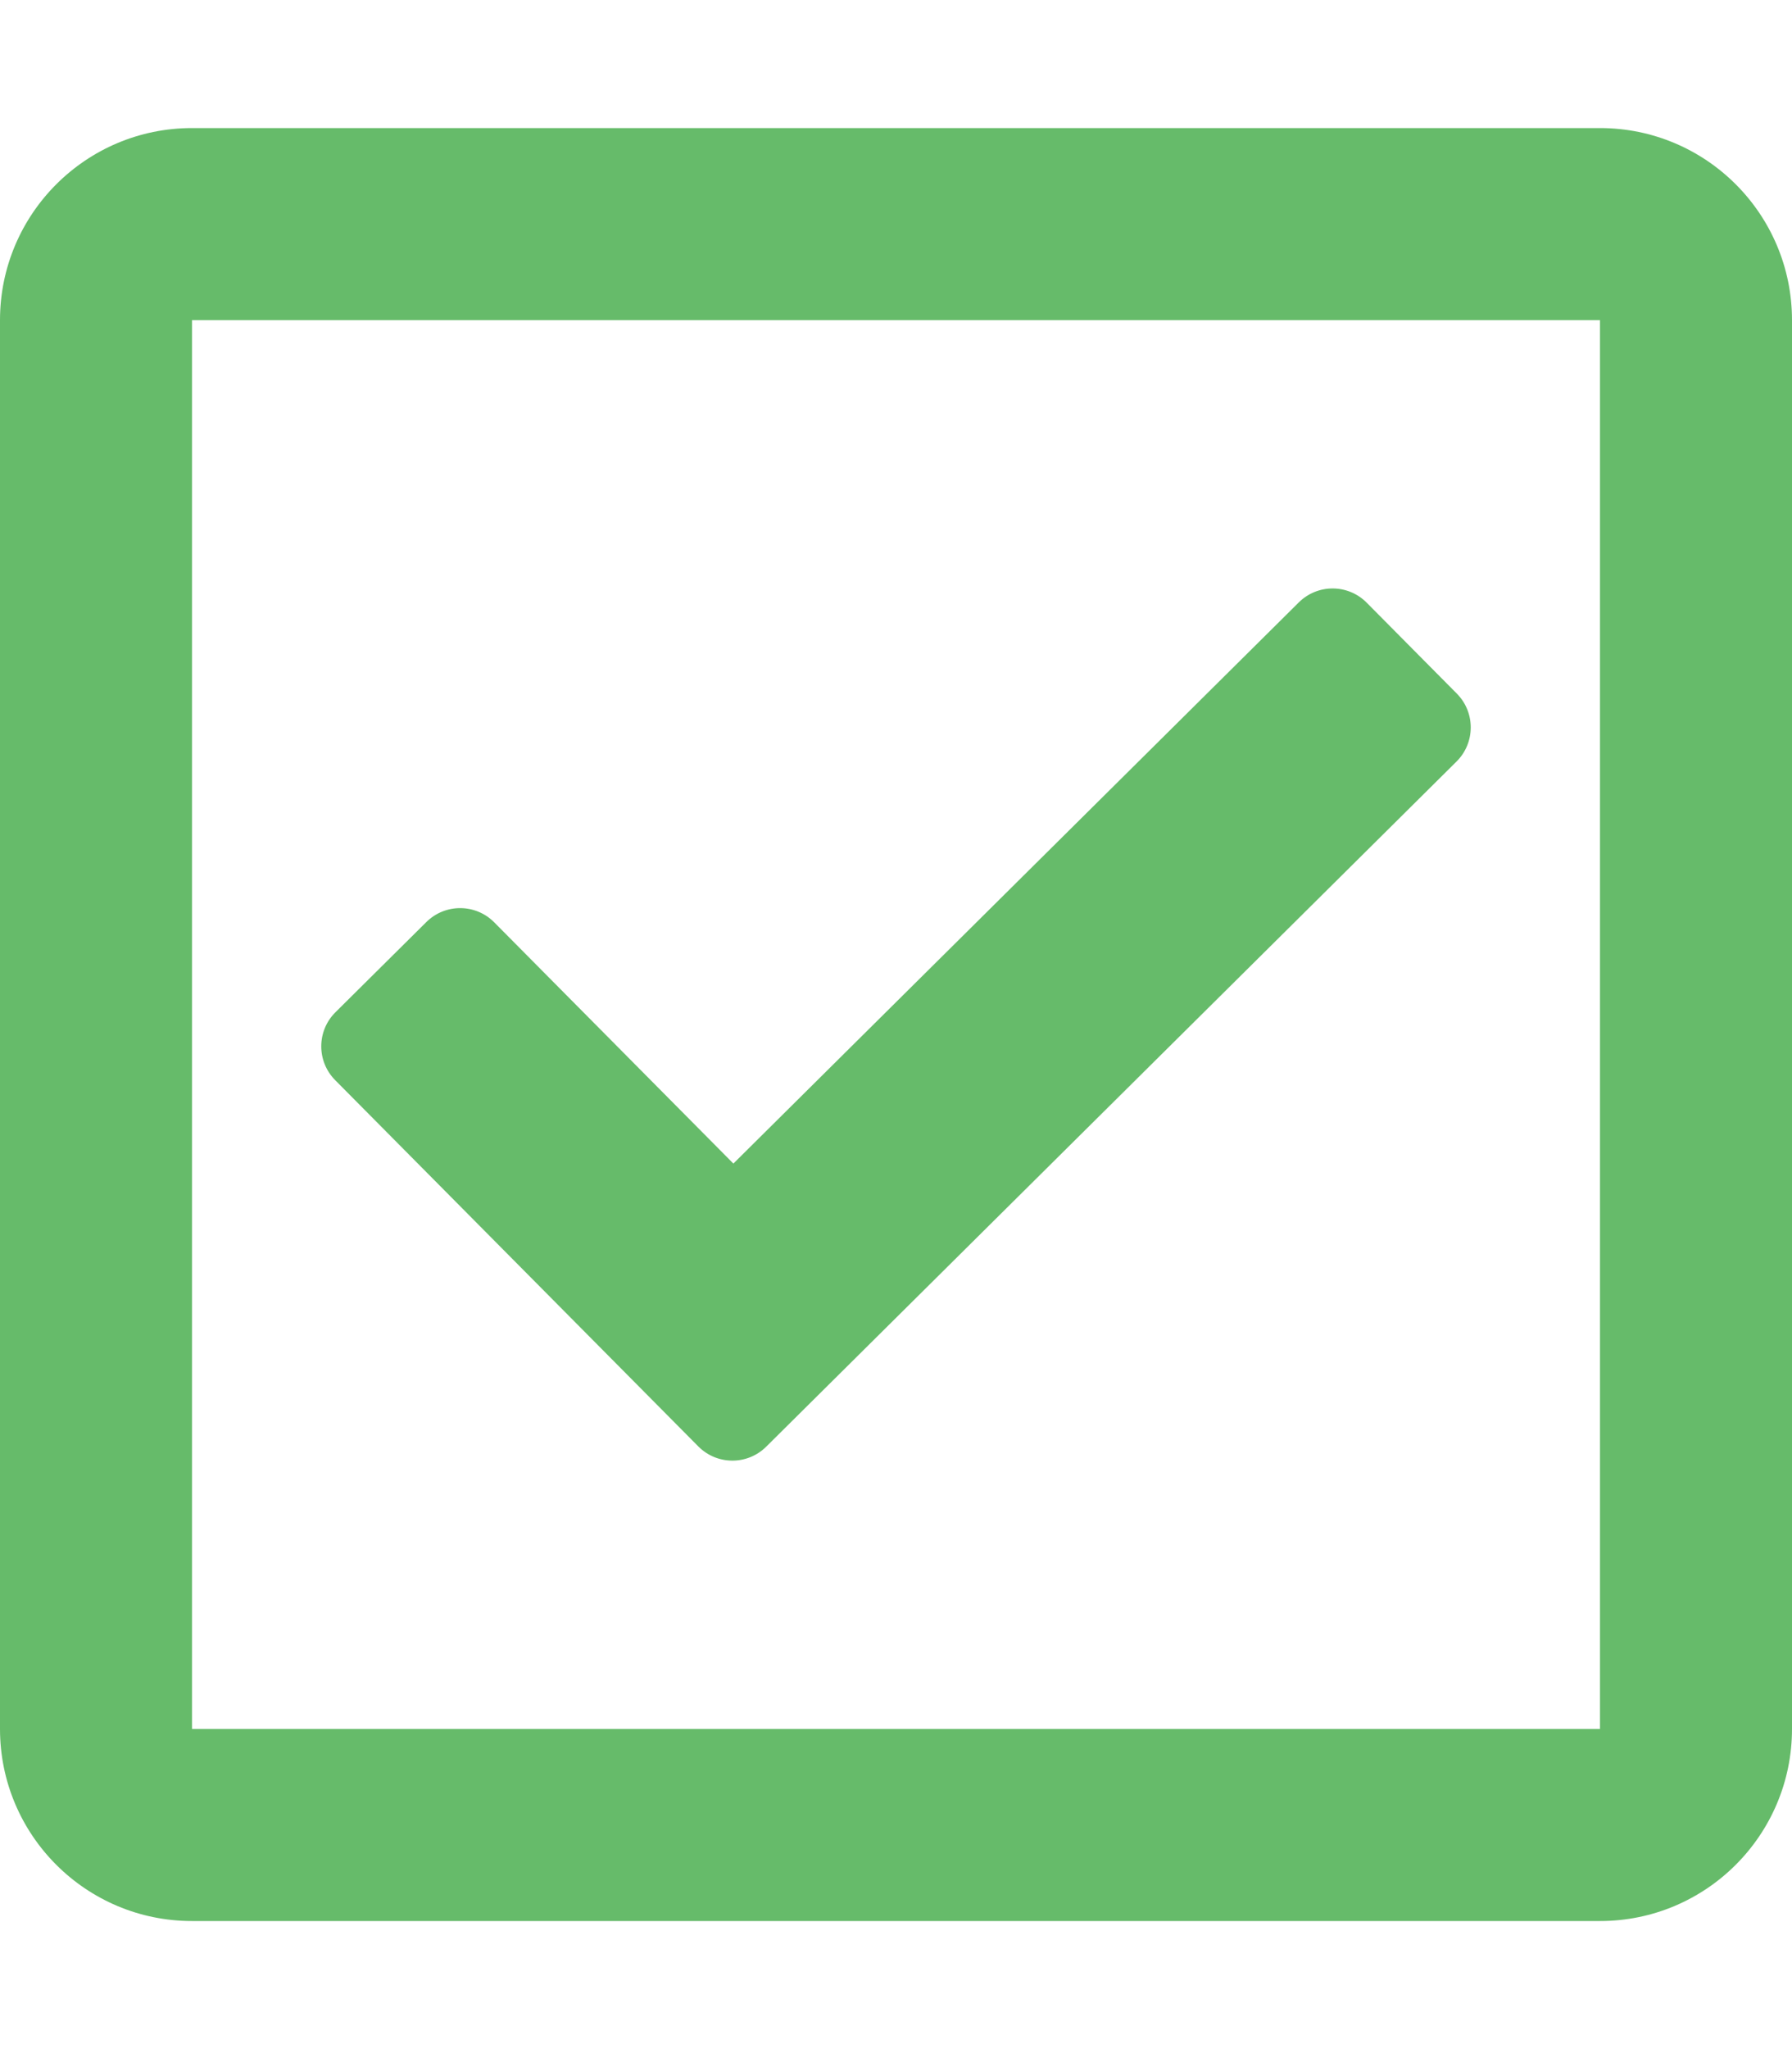
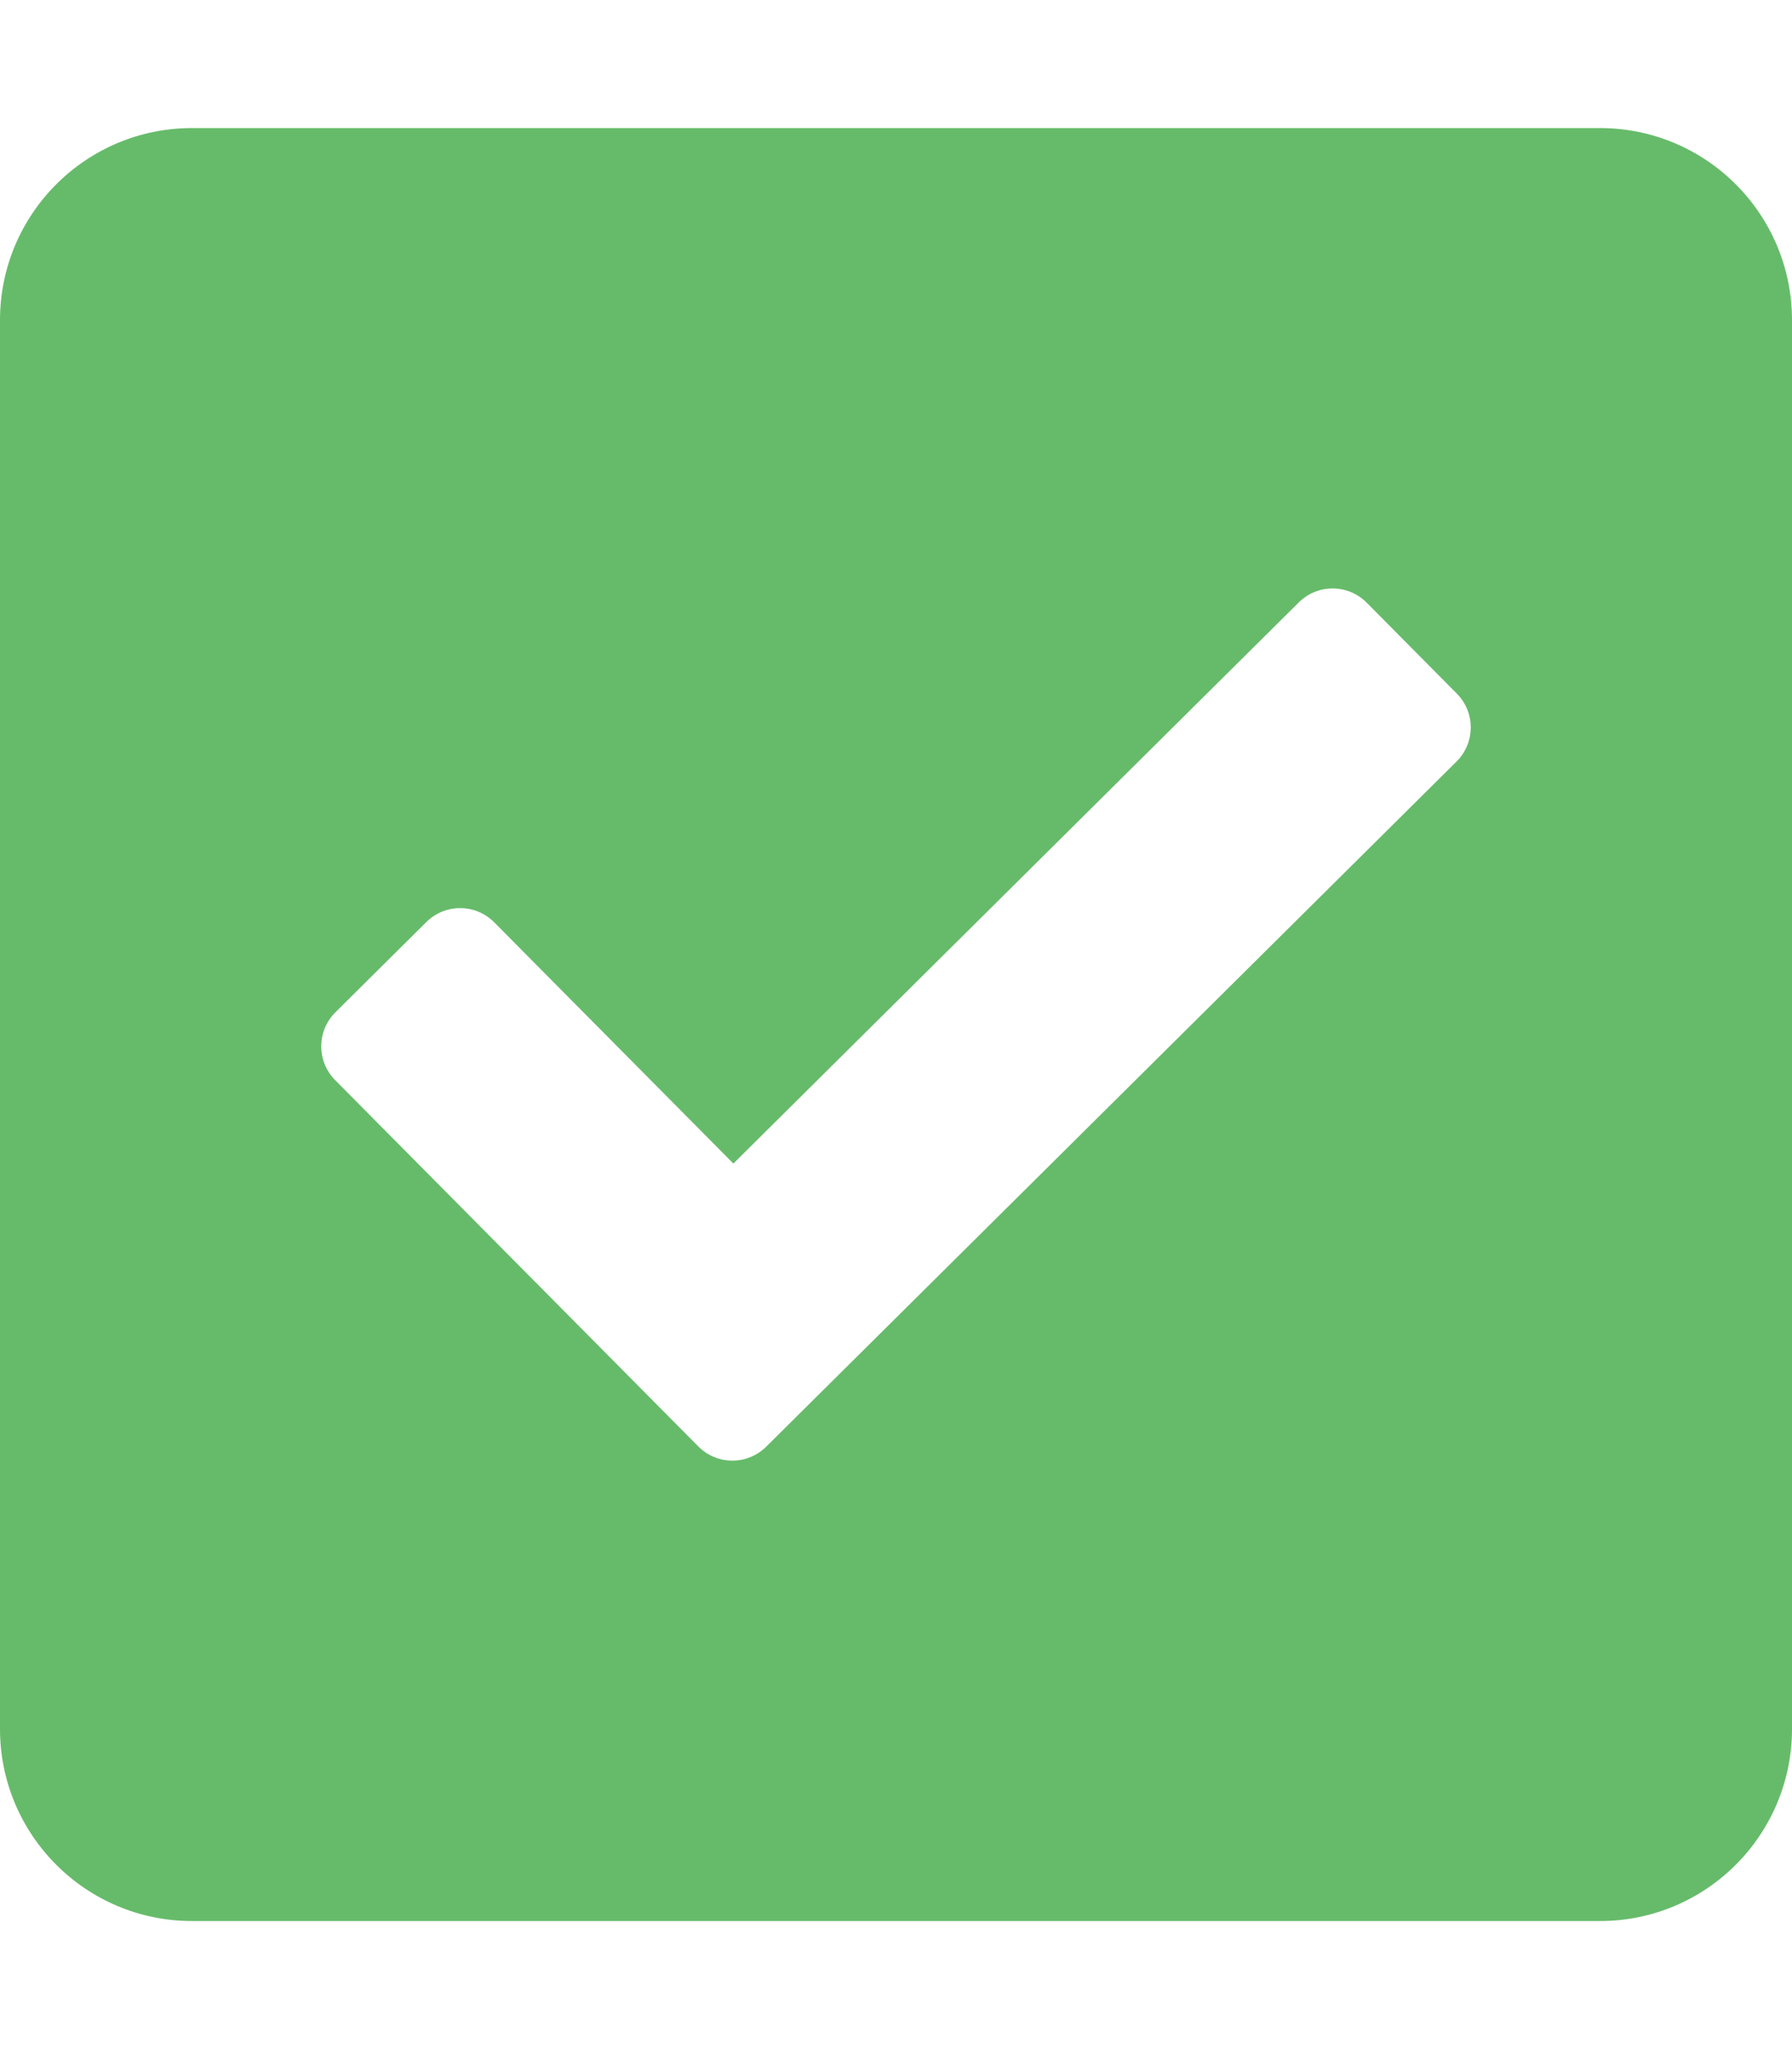
<svg xmlns="http://www.w3.org/2000/svg" viewBox="0 0 448 512" overflow="hidden">
-   <path d="M400 32 48 32C21.49 32 0 53.49 0 80L0 432C0 458.51 21.49 480 48 480L400 480C426.51 480 448 458.51 448 432L448 80C448 53.49 426.51 32 400 32ZM400 432 48 432 48 80 400 80 400 432ZM364.136 190.276 191.547 361.48C186.842 366.147 179.244 366.117 174.577 361.412L83.796 269.896C79.129 265.191 79.159 257.593 83.865 252.925L106.584 230.389C111.289 225.722 118.887 225.752 123.554 230.458L183.346 290.735 324.698 150.519C329.403 145.852 337.001 145.882 341.668 150.587L364.204 173.305C368.871 178.011 368.841 185.609 364.136 190.276Z" fill="#66BB6A" />
+   <path d="M400 32 48 32C21.49 32 0 53.49 0 80L0 432C0 458.51 21.49 480 48 480L400 480C426.51 480 448 458.51 448 432L448 80C448 53.49 426.51 32 400 32ZZM364.136 190.276 191.547 361.48C186.842 366.147 179.244 366.117 174.577 361.412L83.796 269.896C79.129 265.191 79.159 257.593 83.865 252.925L106.584 230.389C111.289 225.722 118.887 225.752 123.554 230.458L183.346 290.735 324.698 150.519C329.403 145.852 337.001 145.882 341.668 150.587L364.204 173.305C368.871 178.011 368.841 185.609 364.136 190.276Z" fill="#66BB6A" />
</svg>